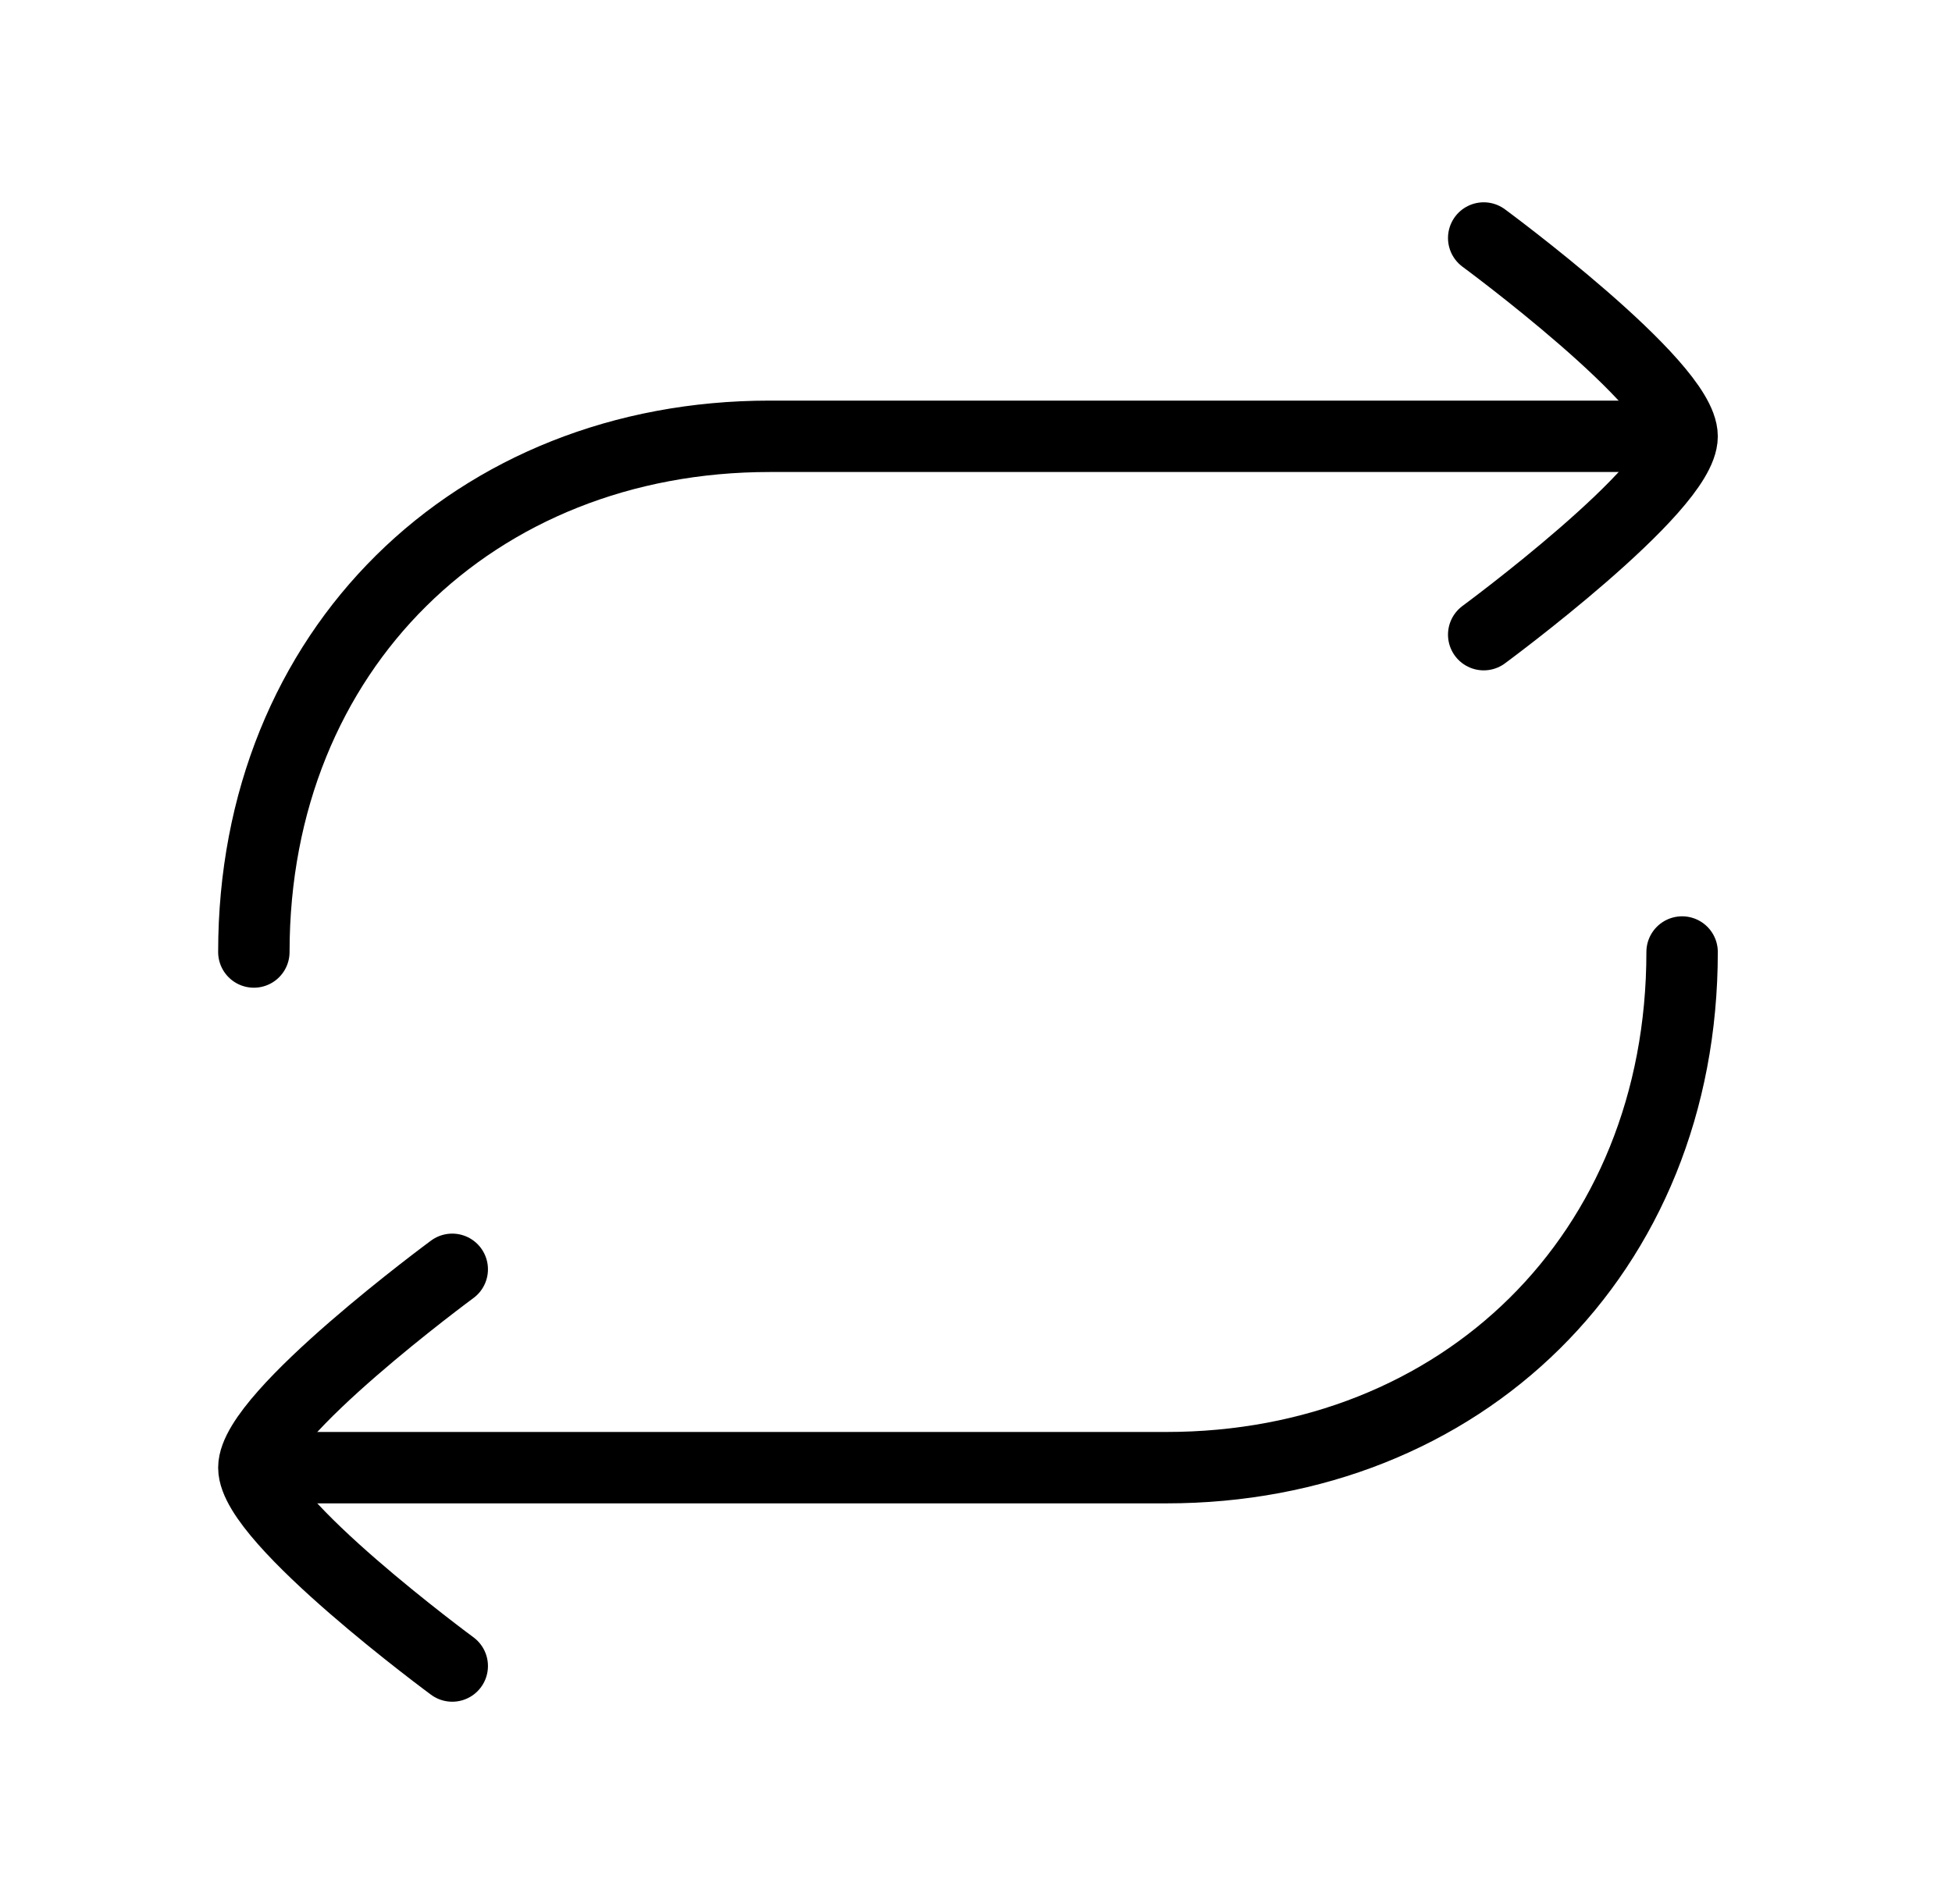
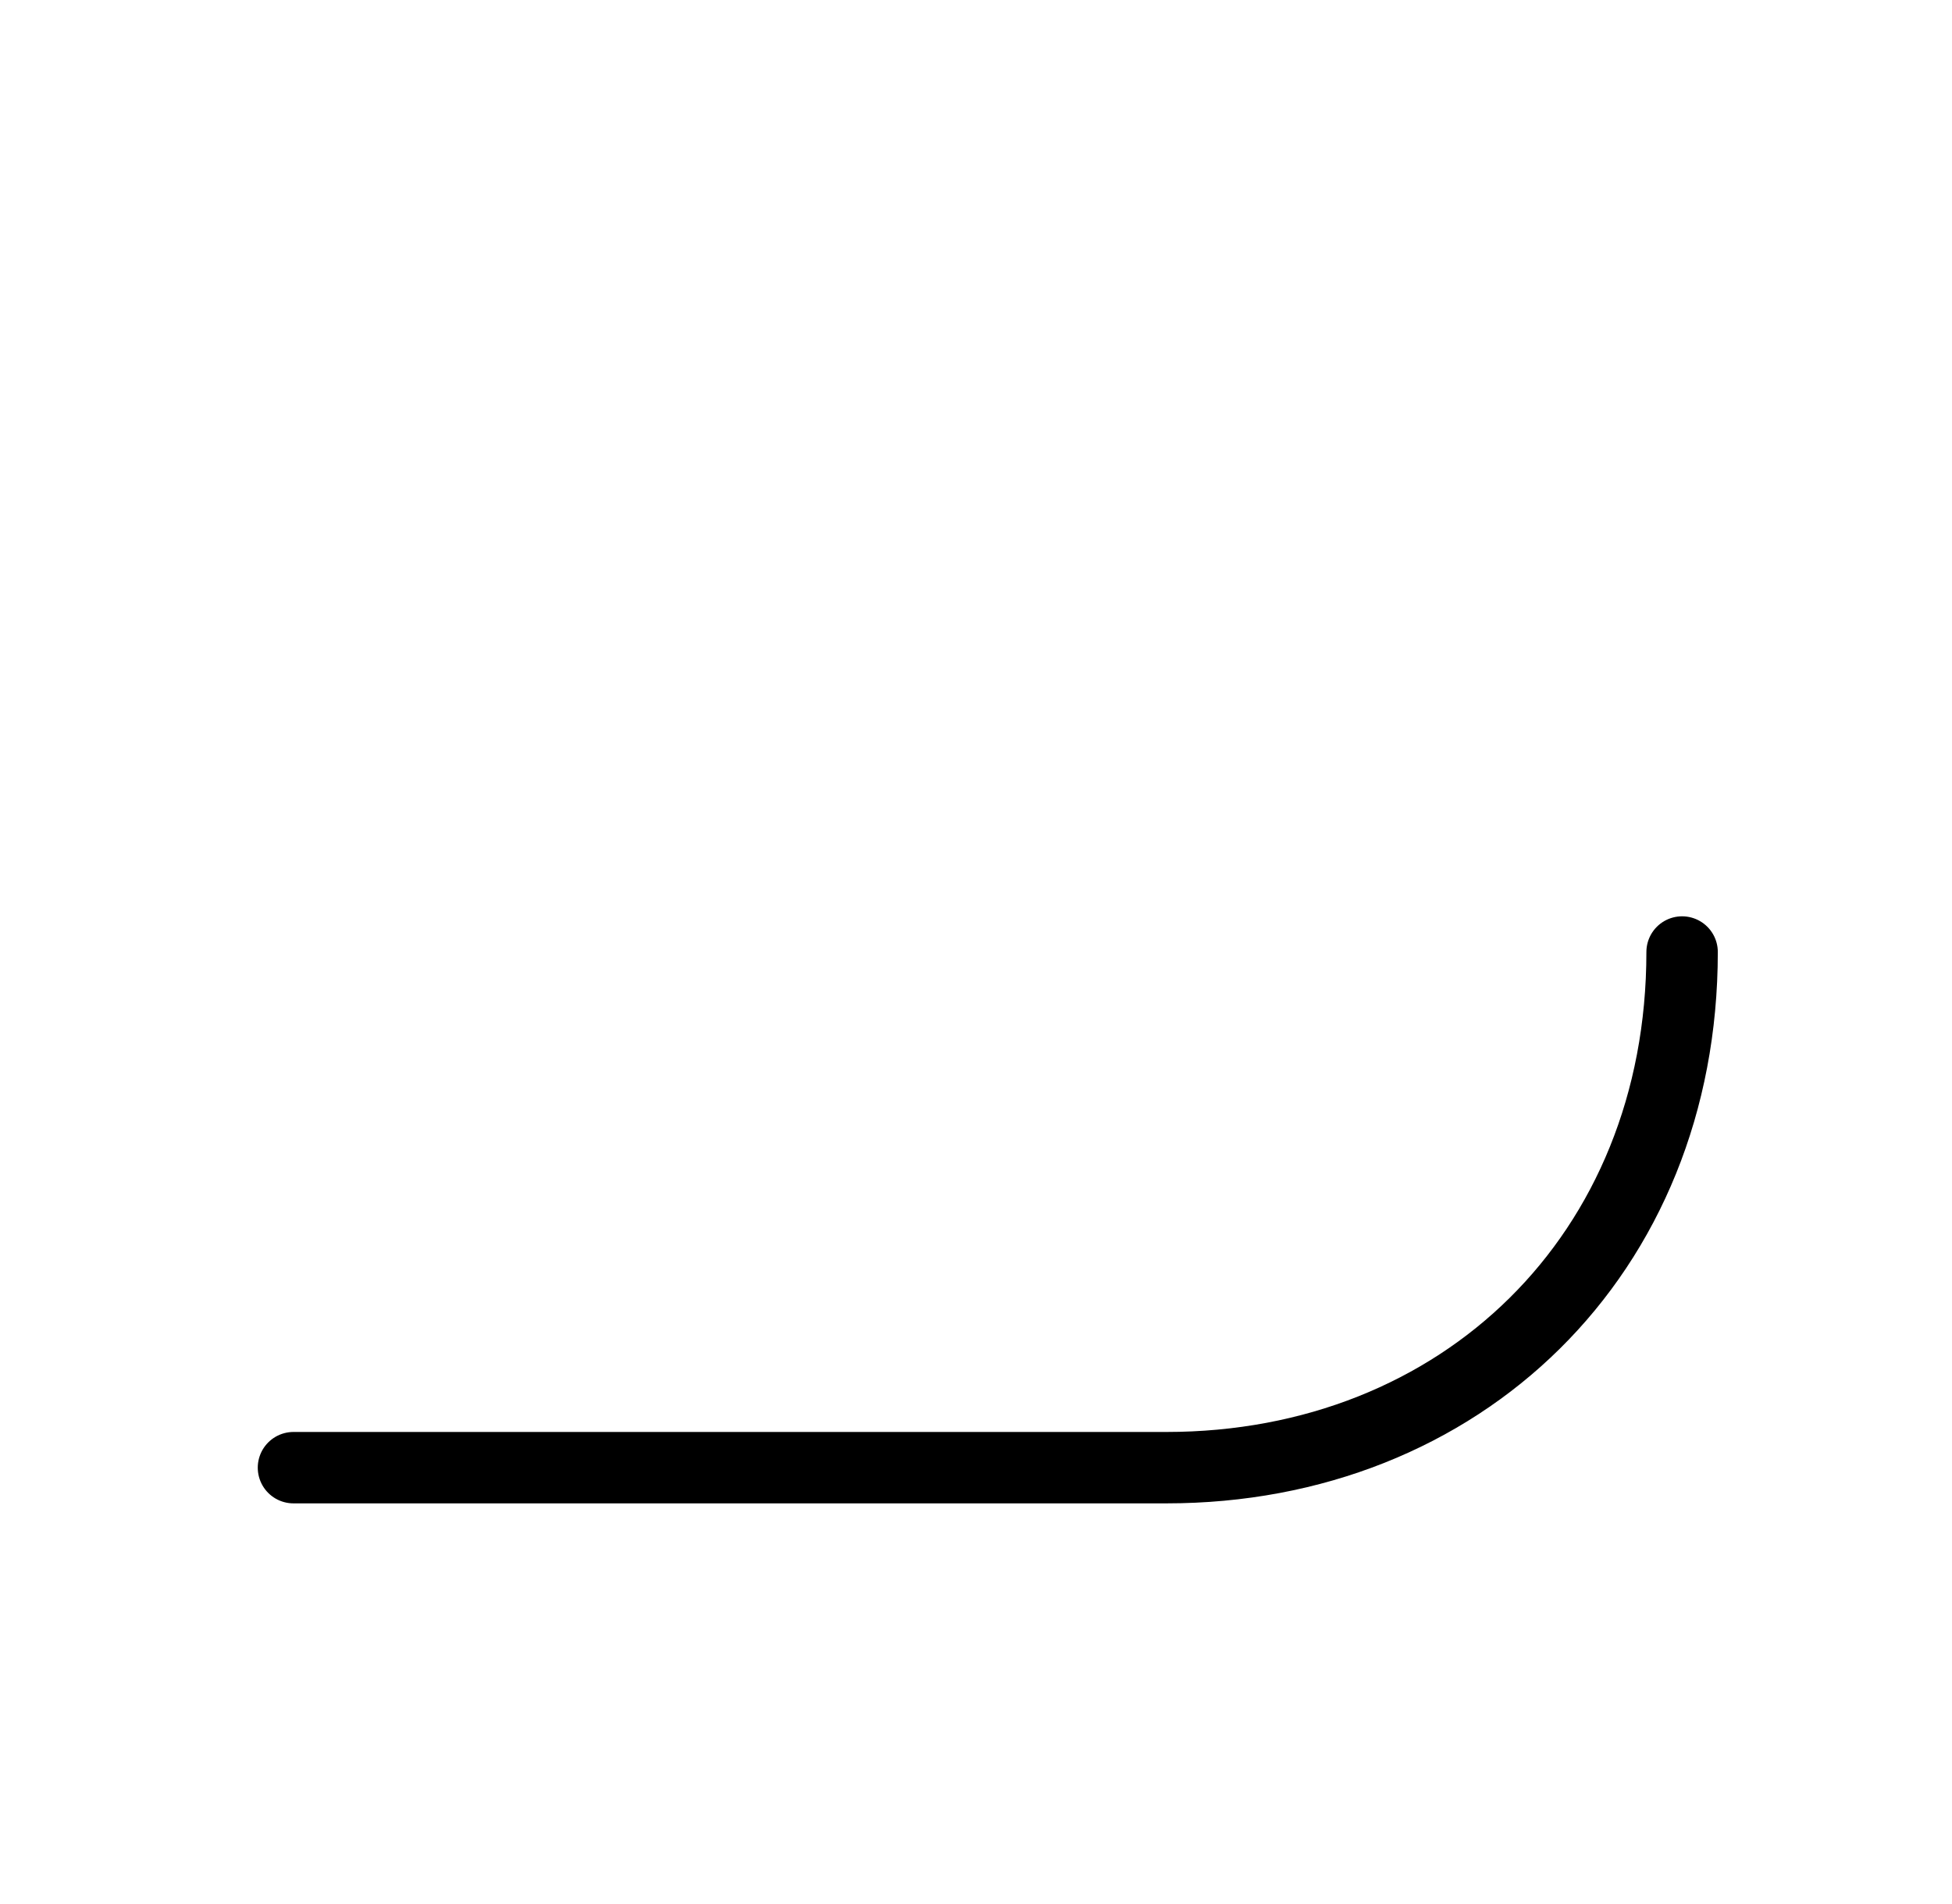
<svg xmlns="http://www.w3.org/2000/svg" width="41" height="40" viewBox="0 0 41 40" fill="none">
  <g clip-path="url(#clip0_21_481)">
    <g clip-path="url(#clip1_21_481)">
-       <path d="M34.499 9.166H16.165C9.977 9.166 5.332 13.642 5.332 20" stroke="black" stroke-width="1.5" stroke-linecap="round" stroke-linejoin="round" />
      <path d="M6.164 30.833H24.497C30.686 30.833 35.331 26.358 35.331 20" stroke="black" stroke-width="1.5" stroke-linecap="round" stroke-linejoin="round" />
-       <path d="M31.164 5C31.164 5 35.331 8.069 35.331 9.167C35.331 10.265 31.164 13.333 31.164 13.333" stroke="black" stroke-width="1.5" stroke-linecap="round" stroke-linejoin="round" />
-       <path d="M9.499 26.666C9.499 26.666 5.332 29.735 5.332 30.833C5.332 31.931 9.499 35 9.499 35" stroke="black" stroke-width="1.5" stroke-linecap="round" stroke-linejoin="round" />
    </g>
  </g>
  <defs>
    <clipPath id="clip0_21_481">
      <rect width="41" height="40" fill="white" />
    </clipPath>
    <clipPath id="clip1_21_481">
      <rect width="41" height="40" fill="white" />
    </clipPath>
  </defs>
</svg>